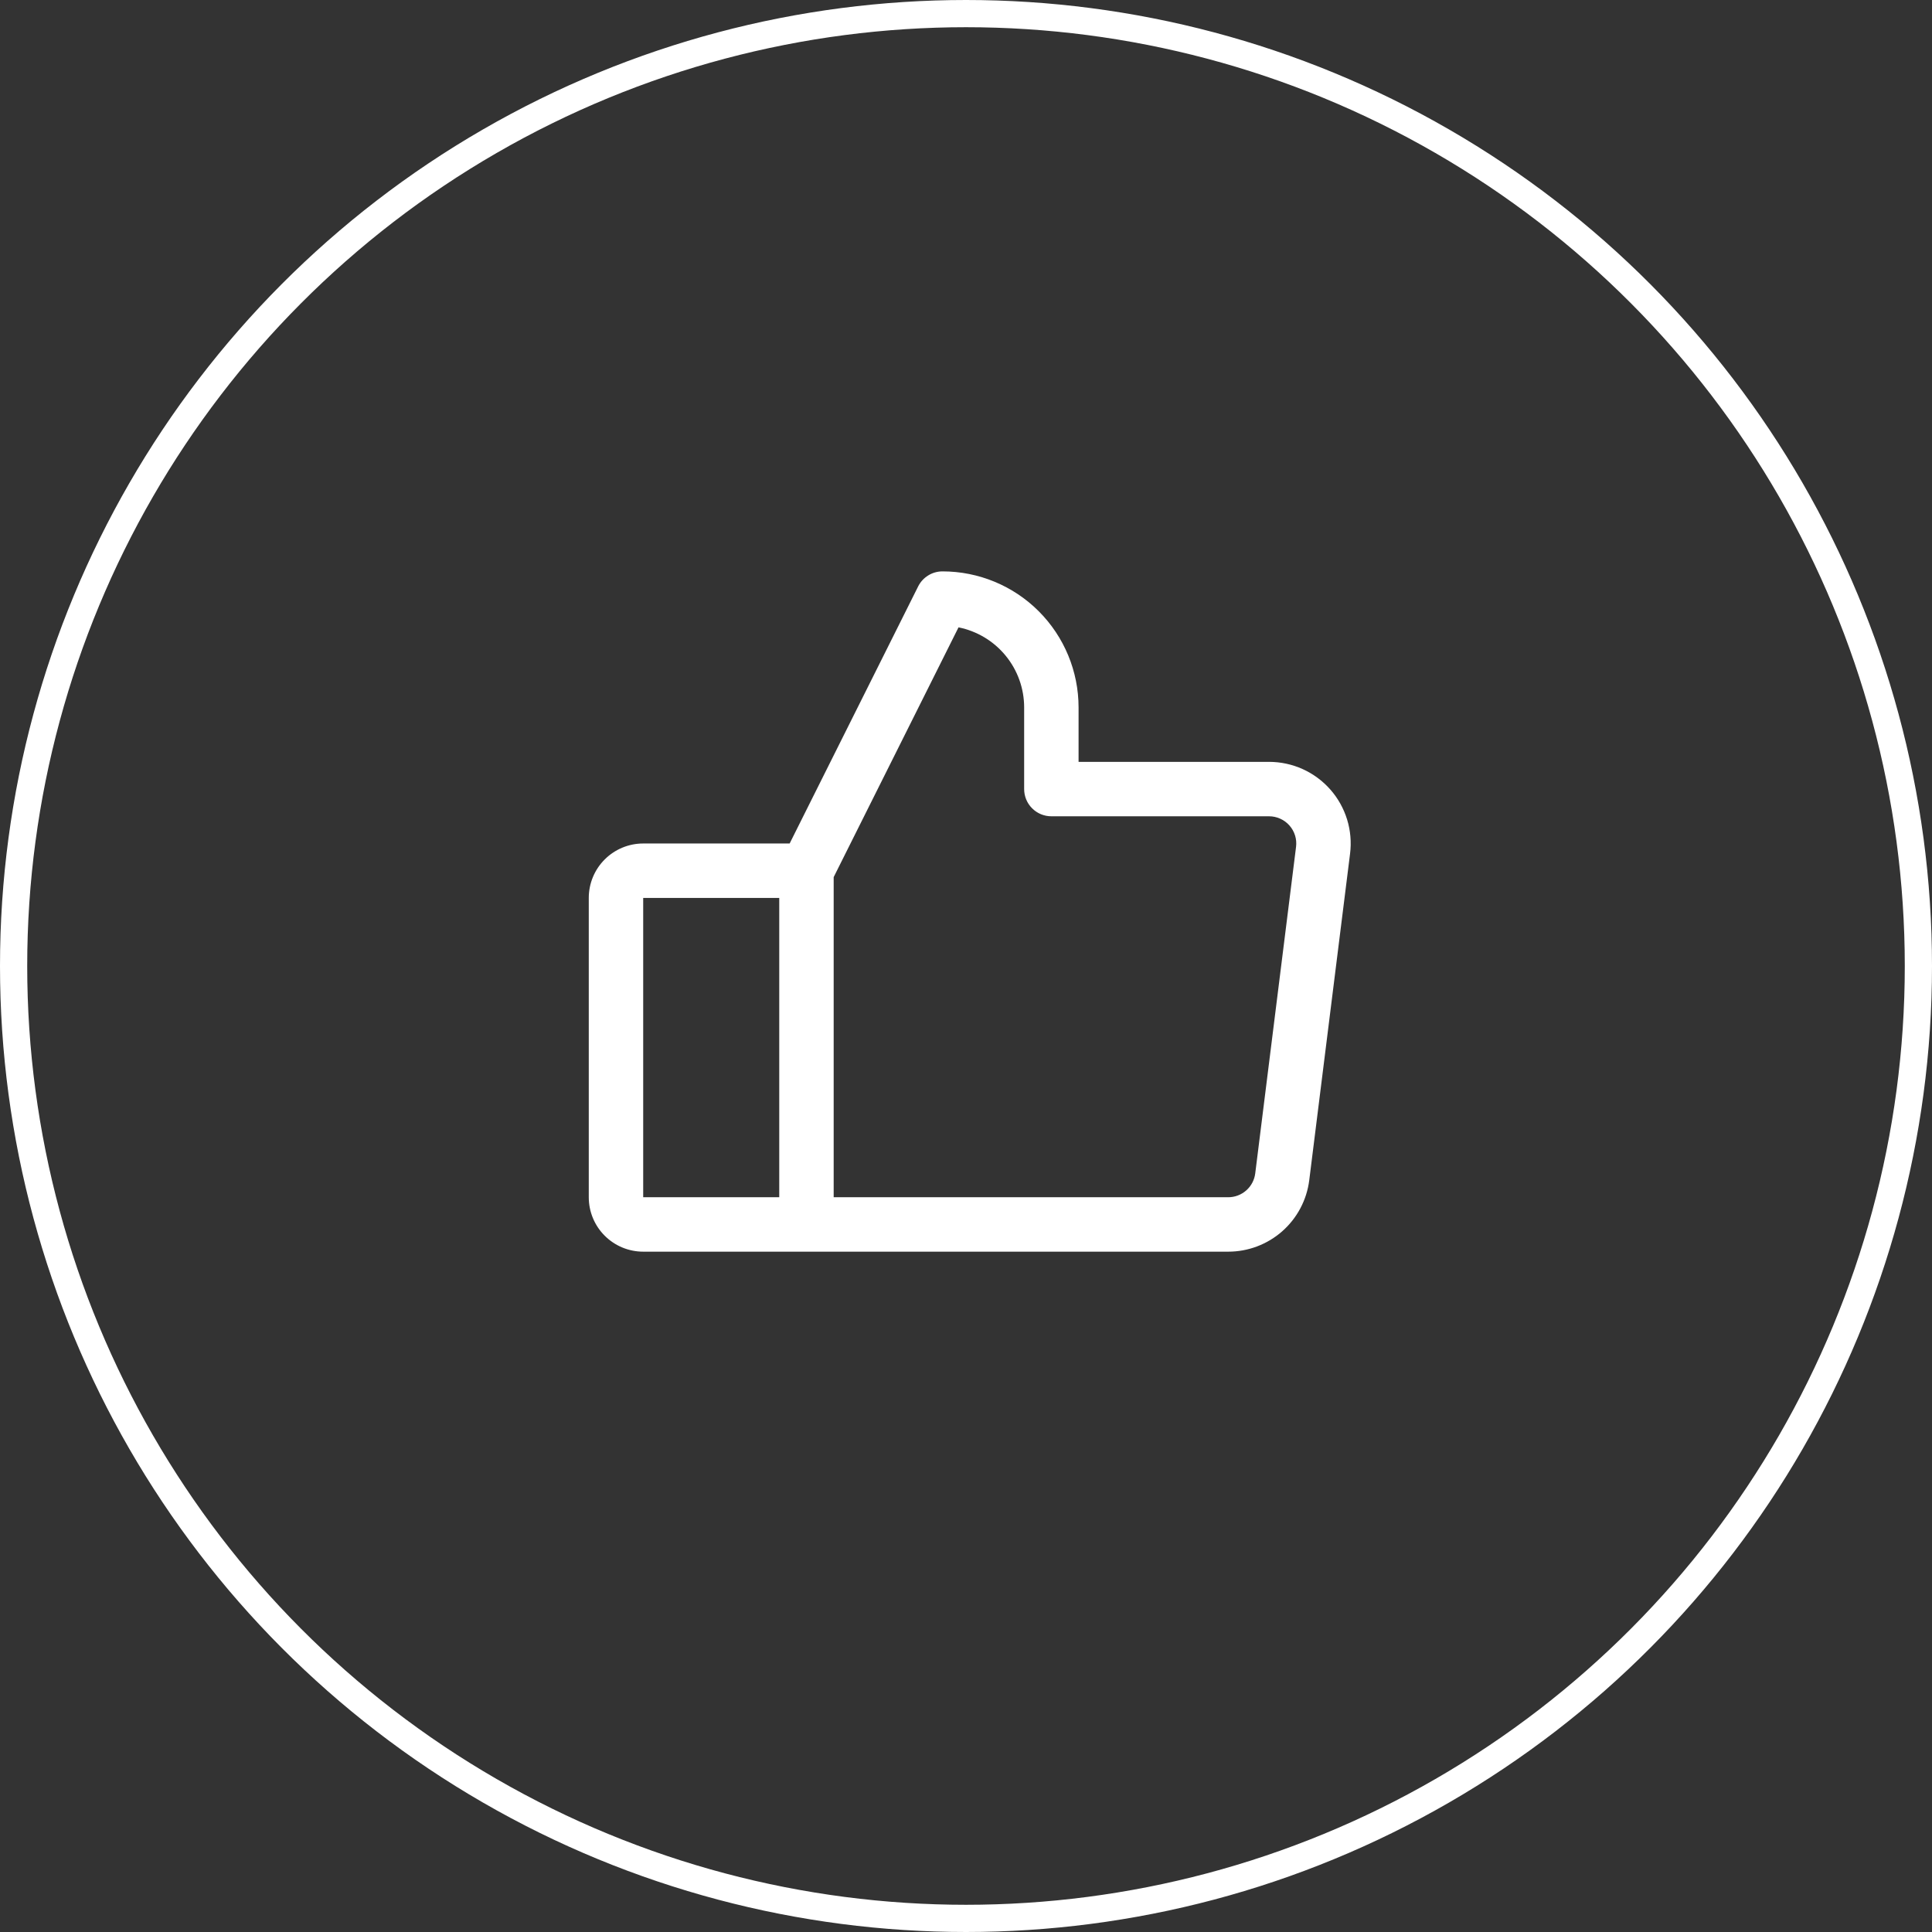
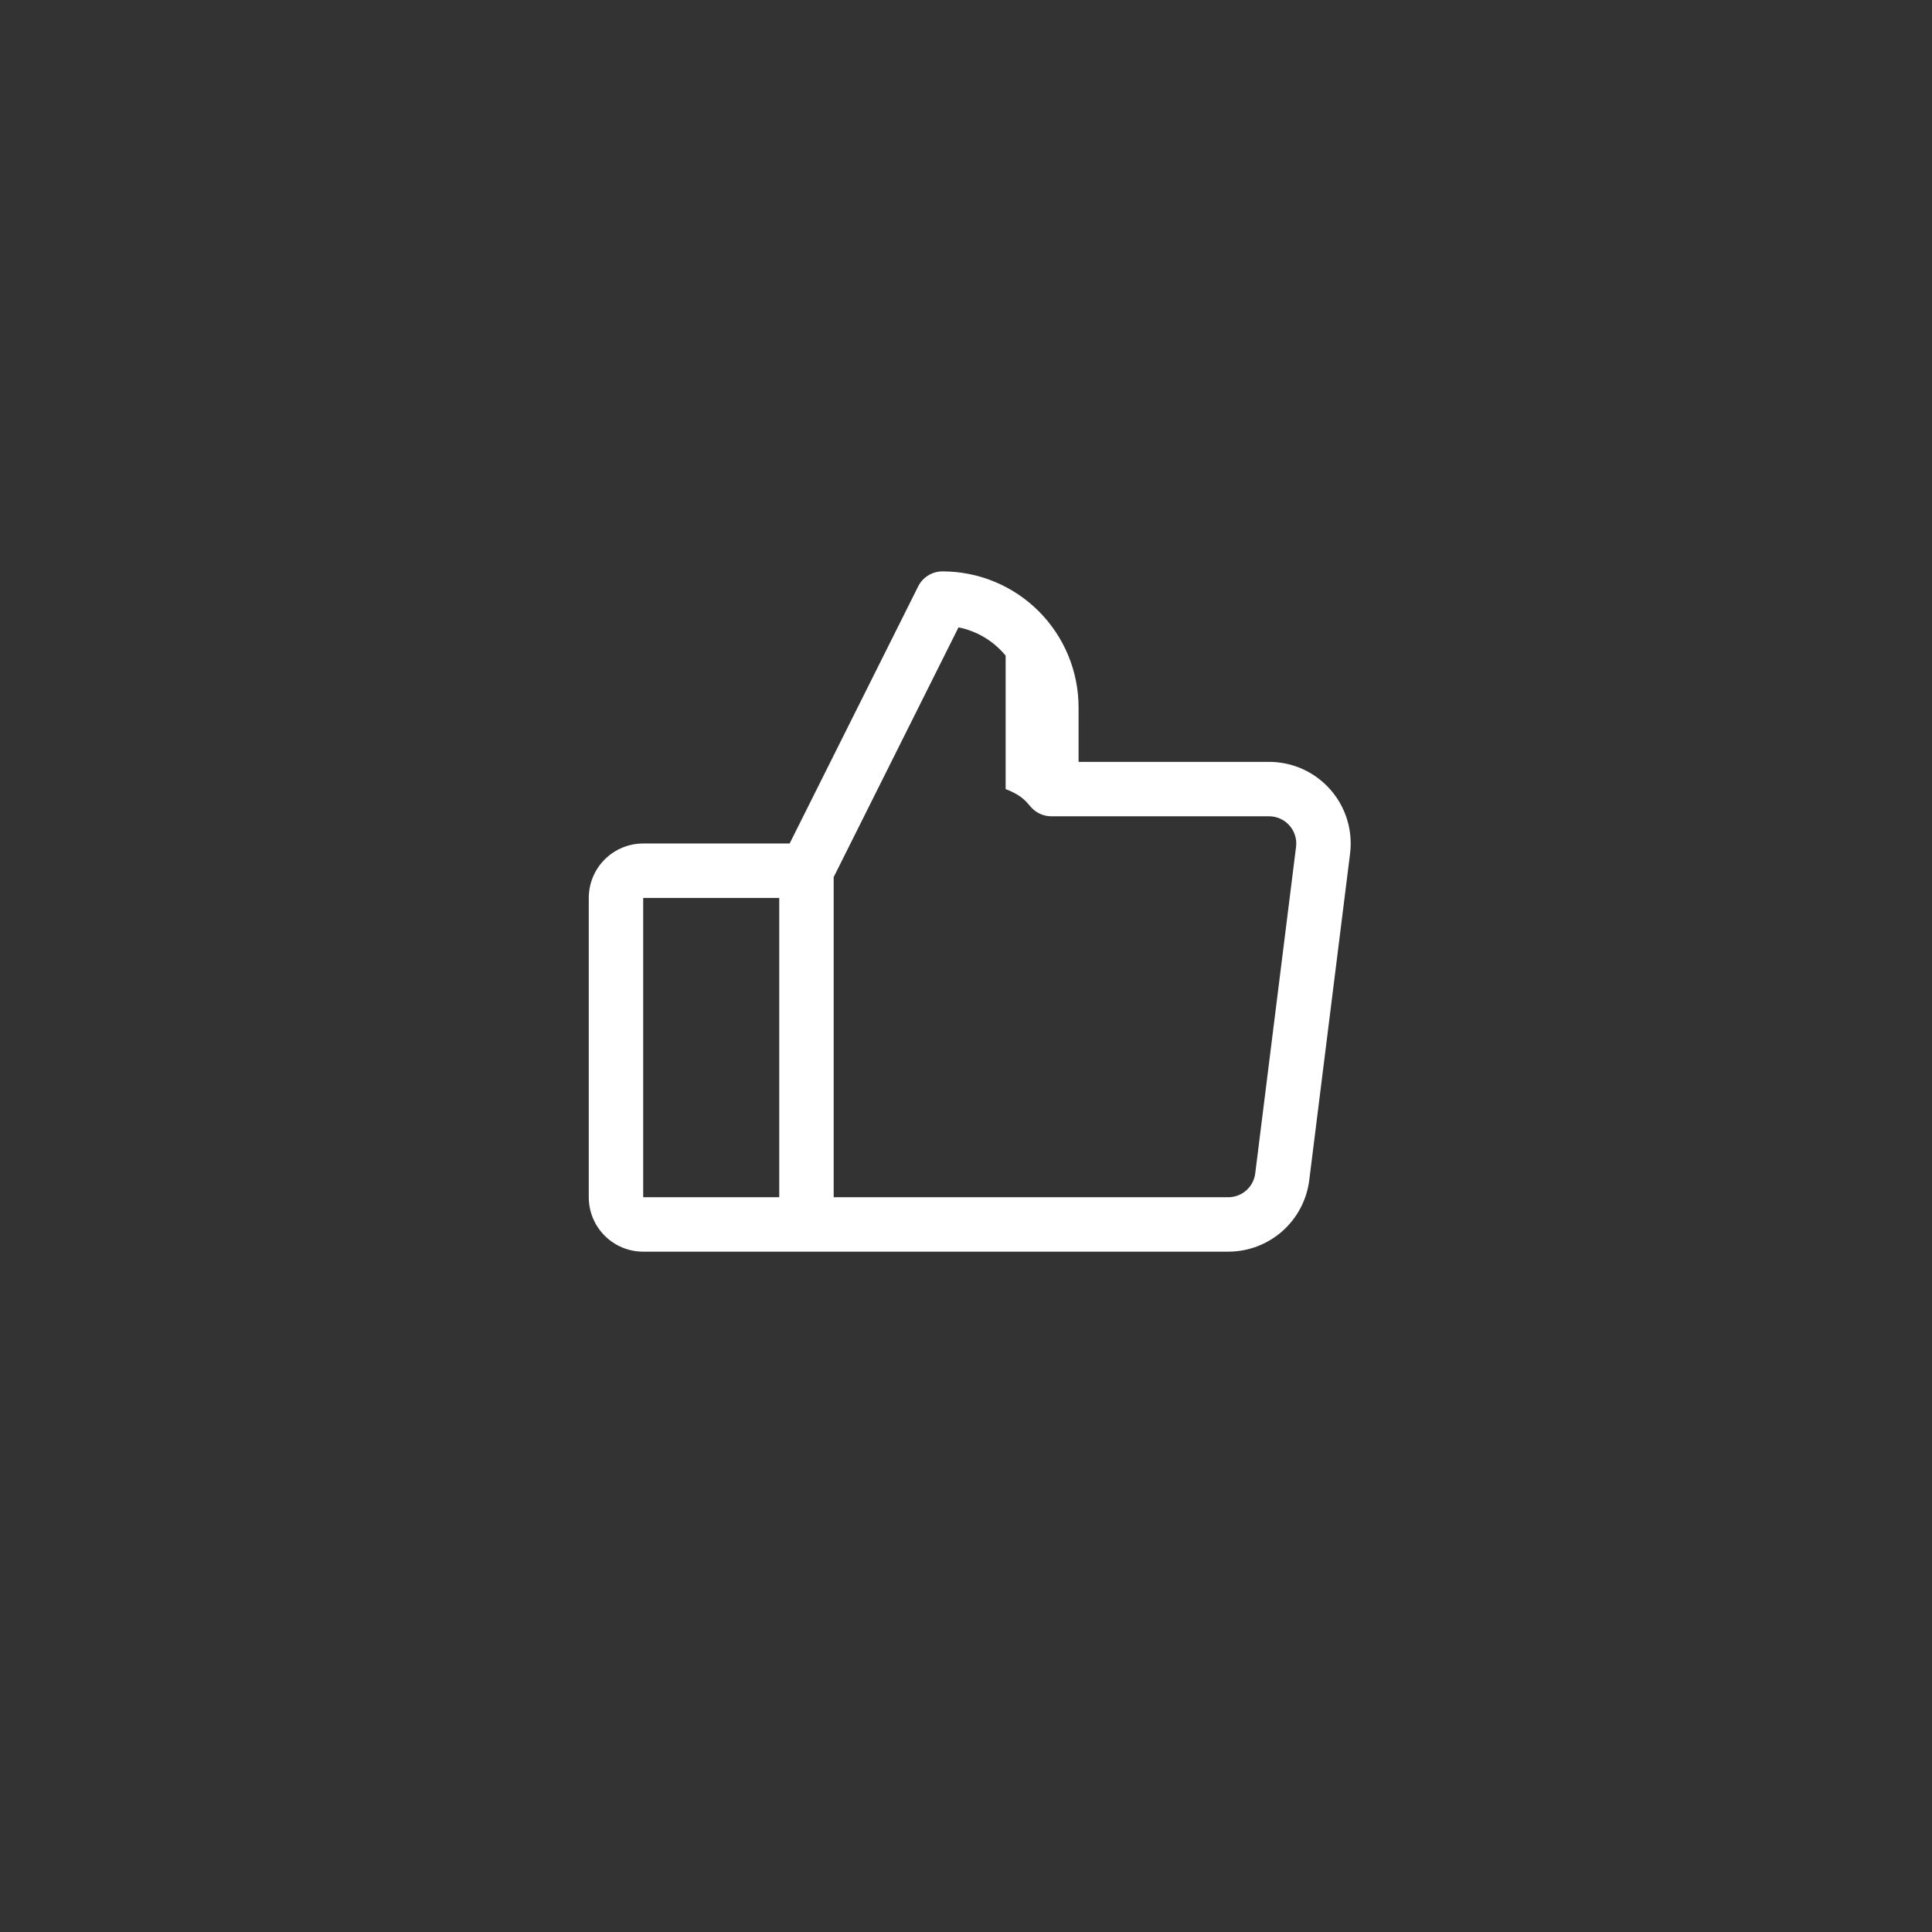
<svg xmlns="http://www.w3.org/2000/svg" fill="none" viewBox="0 0 71 71" height="71" width="71">
  <rect x="0" y="0" width="71" height="71" fill="#333333" stroke="none" />
-   <circle stroke="white" r="35" cy="35.5" cx="35.5" />
-   <path fill="white" d="M48.887 29.013C48.605 28.694 48.259 28.438 47.871 28.263C47.483 28.088 47.062 27.998 46.637 27.998H39.637V25.998C39.637 24.672 39.11 23.4 38.172 22.462C37.235 21.525 35.963 20.998 34.637 20.998C34.451 20.998 34.269 21.049 34.111 21.147C33.953 21.245 33.825 21.384 33.742 21.55L29.019 30.998H23.637C23.106 30.998 22.598 31.209 22.223 31.584C21.847 31.959 21.637 32.468 21.637 32.998V43.998C21.637 44.529 21.847 45.037 22.223 45.412C22.598 45.787 23.106 45.998 23.637 45.998H45.137C45.868 45.998 46.573 45.732 47.122 45.248C47.67 44.765 48.023 44.098 48.114 43.373L49.614 31.373C49.667 30.951 49.63 30.522 49.505 30.115C49.379 29.708 49.169 29.332 48.887 29.013ZM23.637 32.998H28.637V43.998H23.637V32.998ZM47.629 31.123L46.129 43.123C46.099 43.365 45.981 43.587 45.798 43.748C45.616 43.909 45.38 43.998 45.137 43.998H30.637V32.234L35.225 23.055C35.906 23.192 36.517 23.559 36.957 24.096C37.397 24.632 37.637 25.304 37.637 25.998V28.998C37.637 29.263 37.742 29.518 37.93 29.705C38.117 29.893 38.371 29.998 38.637 29.998H46.637C46.779 29.998 46.919 30.028 47.048 30.087C47.178 30.145 47.293 30.23 47.387 30.337C47.481 30.443 47.551 30.568 47.593 30.704C47.635 30.839 47.647 30.982 47.629 31.123Z" />
+   <path fill="white" d="M48.887 29.013C48.605 28.694 48.259 28.438 47.871 28.263C47.483 28.088 47.062 27.998 46.637 27.998H39.637V25.998C39.637 24.672 39.11 23.4 38.172 22.462C37.235 21.525 35.963 20.998 34.637 20.998C34.451 20.998 34.269 21.049 34.111 21.147C33.953 21.245 33.825 21.384 33.742 21.55L29.019 30.998H23.637C23.106 30.998 22.598 31.209 22.223 31.584C21.847 31.959 21.637 32.468 21.637 32.998V43.998C21.637 44.529 21.847 45.037 22.223 45.412C22.598 45.787 23.106 45.998 23.637 45.998H45.137C45.868 45.998 46.573 45.732 47.122 45.248C47.67 44.765 48.023 44.098 48.114 43.373L49.614 31.373C49.667 30.951 49.63 30.522 49.505 30.115C49.379 29.708 49.169 29.332 48.887 29.013ZM23.637 32.998H28.637V43.998H23.637V32.998ZM47.629 31.123L46.129 43.123C46.099 43.365 45.981 43.587 45.798 43.748C45.616 43.909 45.38 43.998 45.137 43.998H30.637V32.234L35.225 23.055C35.906 23.192 36.517 23.559 36.957 24.096V28.998C37.637 29.263 37.742 29.518 37.93 29.705C38.117 29.893 38.371 29.998 38.637 29.998H46.637C46.779 29.998 46.919 30.028 47.048 30.087C47.178 30.145 47.293 30.23 47.387 30.337C47.481 30.443 47.551 30.568 47.593 30.704C47.635 30.839 47.647 30.982 47.629 31.123Z" />
</svg>